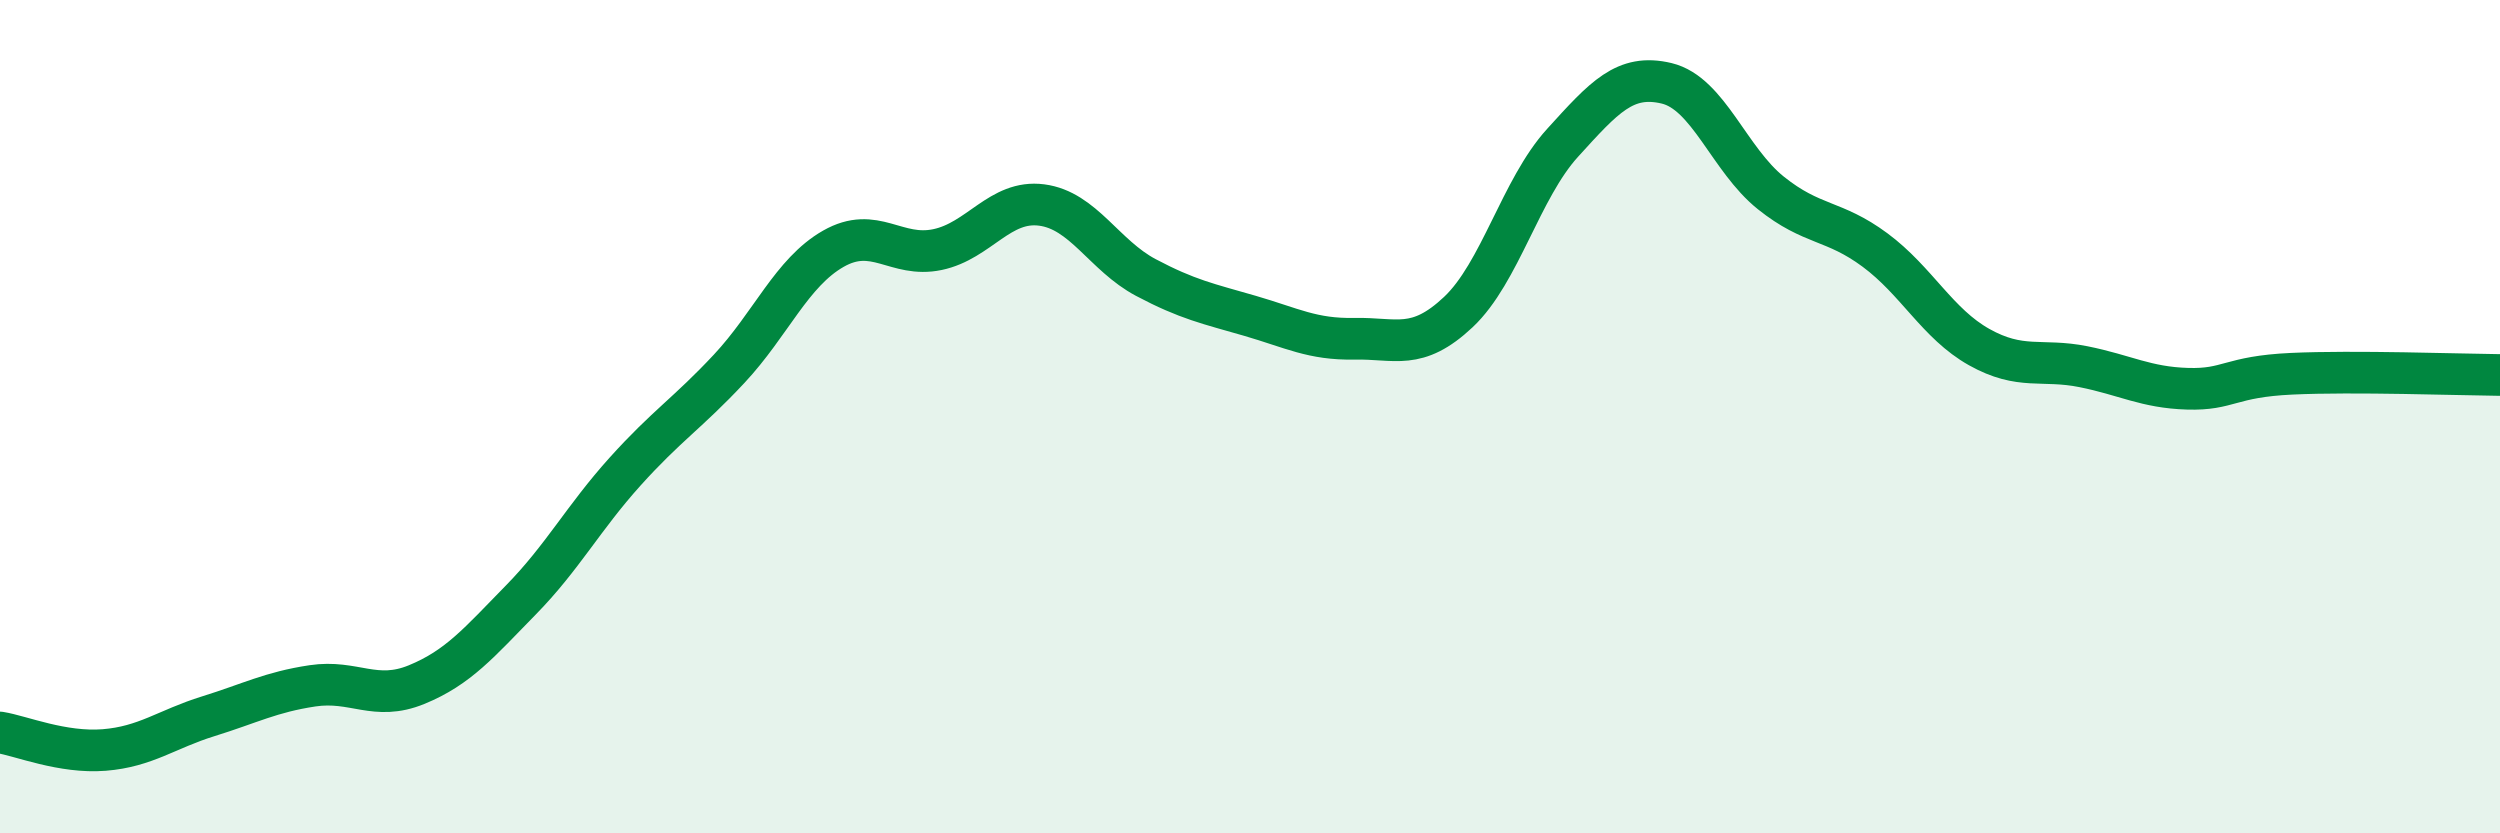
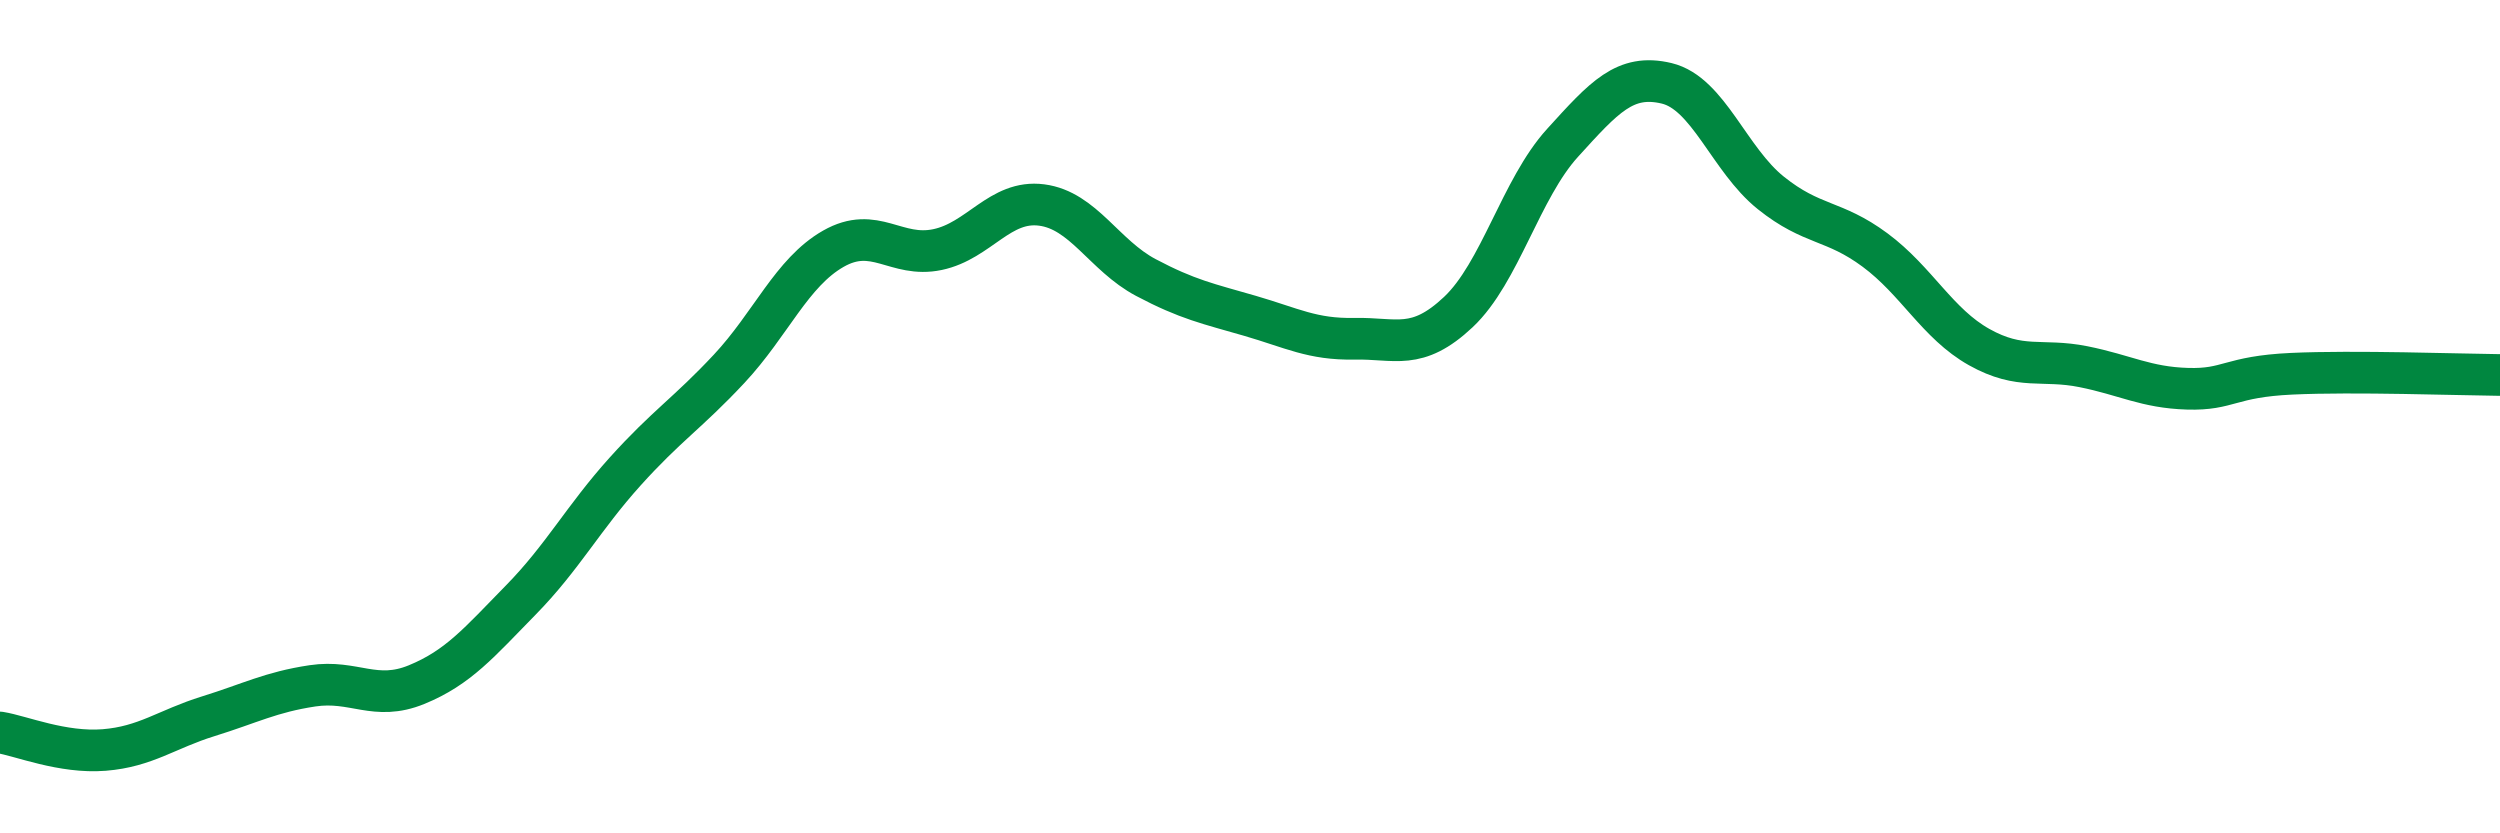
<svg xmlns="http://www.w3.org/2000/svg" width="60" height="20" viewBox="0 0 60 20">
-   <path d="M 0,17.58 C 0.5,17.66 1.5,18.08 2.5,18 C 3.5,17.92 4,17.5 5,17.19 C 6,16.88 6.5,16.61 7.5,16.46 C 8.5,16.31 9,16.84 10,16.43 C 11,16.02 11.5,15.42 12.5,14.4 C 13.5,13.38 14,12.43 15,11.32 C 16,10.21 16.5,9.92 17.5,8.85 C 18.5,7.78 19,6.54 20,5.97 C 21,5.4 21.5,6.2 22.5,5.99 C 23.5,5.78 24,4.79 25,4.92 C 26,5.05 26.5,6.13 27.5,6.66 C 28.5,7.19 29,7.29 30,7.58 C 31,7.87 31.5,8.15 32.5,8.13 C 33.5,8.11 34,8.43 35,7.49 C 36,6.55 36.5,4.53 37.5,3.43 C 38.5,2.33 39,1.76 40,2 C 41,2.24 41.5,3.83 42.5,4.63 C 43.5,5.43 44,5.26 45,6 C 46,6.74 46.5,7.77 47.5,8.33 C 48.5,8.89 49,8.6 50,8.8 C 51,9 51.5,9.3 52.5,9.33 C 53.5,9.36 53.5,9.04 55,8.97 C 56.5,8.9 59,8.99 60,9L60 20L0 20Z" fill="#008740" opacity="0.1" stroke-linecap="round" stroke-linejoin="round" />
  <path d="M 0,17.58 C 0.5,17.66 1.5,18.08 2.5,18 C 3.5,17.92 4,17.5 5,17.19 C 6,16.88 6.5,16.61 7.5,16.46 C 8.5,16.31 9,16.84 10,16.43 C 11,16.02 11.5,15.42 12.5,14.4 C 13.5,13.38 14,12.43 15,11.32 C 16,10.21 16.5,9.92 17.5,8.85 C 18.5,7.78 19,6.54 20,5.97 C 21,5.4 21.5,6.2 22.5,5.99 C 23.5,5.78 24,4.79 25,4.92 C 26,5.05 26.5,6.13 27.5,6.66 C 28.5,7.19 29,7.29 30,7.58 C 31,7.87 31.5,8.15 32.5,8.13 C 33.5,8.11 34,8.43 35,7.49 C 36,6.55 36.5,4.53 37.5,3.43 C 38.5,2.33 39,1.76 40,2 C 41,2.24 41.5,3.83 42.5,4.63 C 43.5,5.43 44,5.26 45,6 C 46,6.74 46.5,7.77 47.5,8.33 C 48.5,8.89 49,8.6 50,8.8 C 51,9 51.5,9.3 52.5,9.33 C 53.5,9.36 53.5,9.04 55,8.97 C 56.5,8.9 59,8.99 60,9" stroke="#008740" stroke-width="1" fill="none" stroke-linecap="round" stroke-linejoin="round" />
</svg>